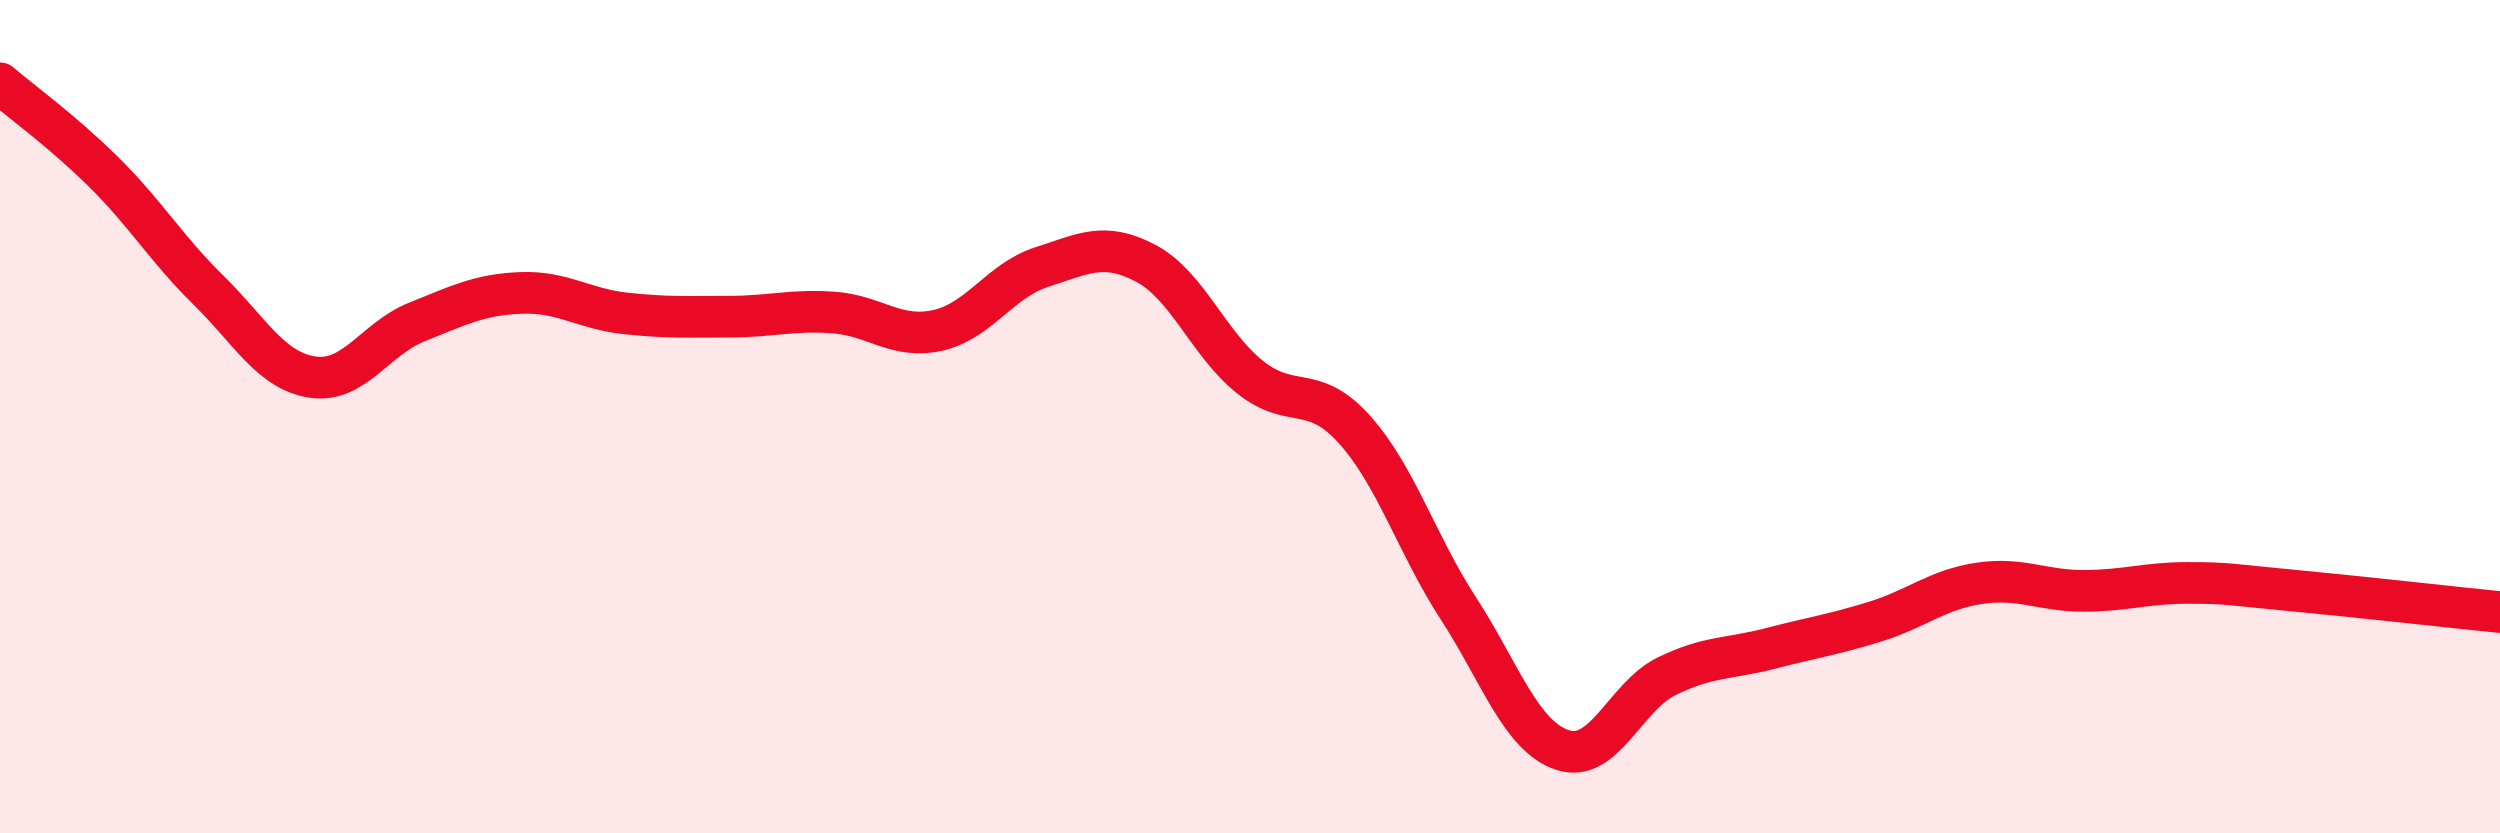
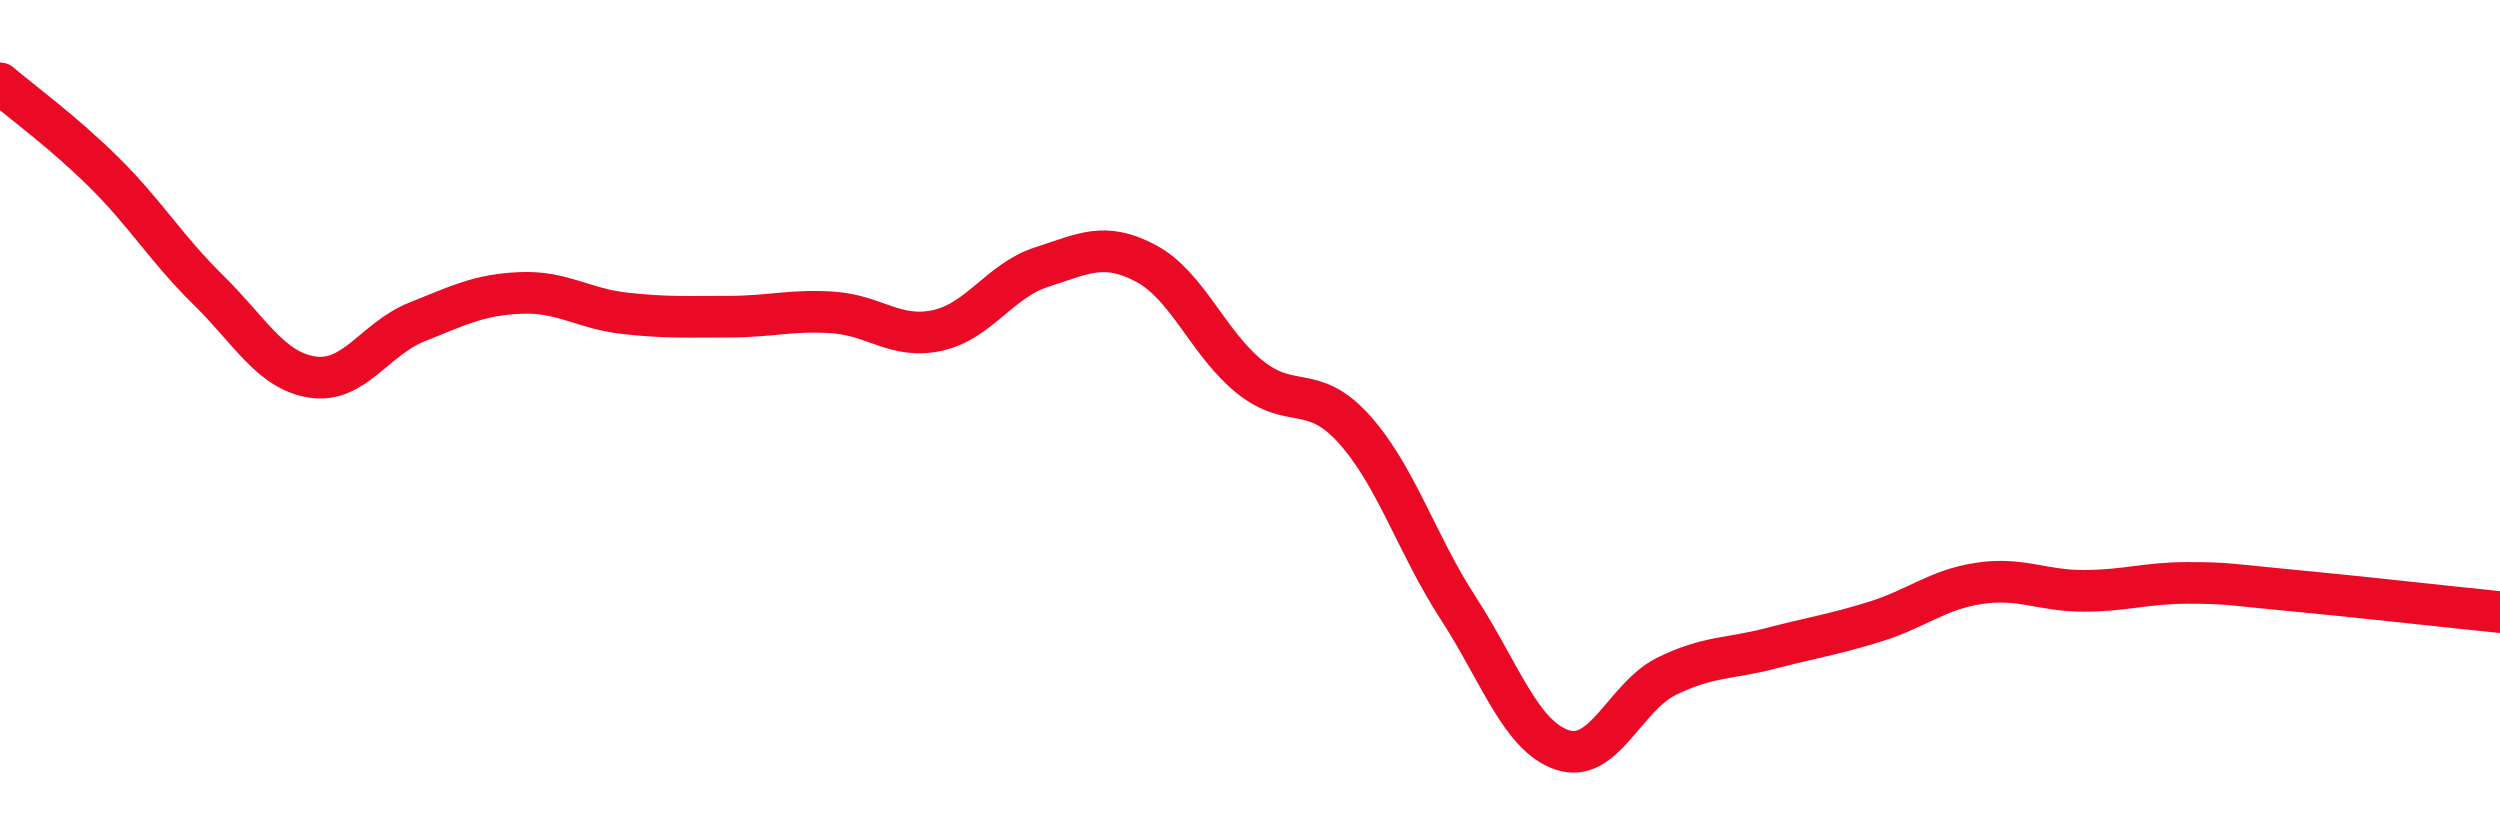
<svg xmlns="http://www.w3.org/2000/svg" width="60" height="20" viewBox="0 0 60 20">
-   <path d="M 0,2 C 0.5,2.43 1.5,3.15 2.5,4.14 C 3.5,5.13 4,5.98 5,6.96 C 6,7.94 6.5,8.9 7.5,9.05 C 8.5,9.2 9,8.13 10,7.73 C 11,7.33 11.5,7.07 12.5,7.03 C 13.5,6.99 14,7.41 15,7.52 C 16,7.63 16.5,7.6 17.5,7.6 C 18.5,7.6 19,7.43 20,7.5 C 21,7.57 21.5,8.15 22.5,7.93 C 23.5,7.71 24,6.73 25,6.41 C 26,6.09 26.5,5.79 27.5,6.32 C 28.5,6.85 29,8.25 30,9.05 C 31,9.85 31.5,9.19 32.5,10.3 C 33.5,11.41 34,13.06 35,14.6 C 36,16.14 36.5,17.67 37.5,18 C 38.5,18.33 39,16.72 40,16.23 C 41,15.74 41.5,15.82 42.5,15.56 C 43.5,15.3 44,15.23 45,14.92 C 46,14.61 46.5,14.15 47.5,14 C 48.5,13.85 49,14.18 50,14.18 C 51,14.18 51.5,13.99 52.5,13.99 C 53.5,13.99 53.5,14.03 55,14.17 C 56.5,14.31 59,14.59 60,14.69L60 20L0 20Z" fill="#EB0A25" opacity="0.1" stroke-linecap="round" stroke-linejoin="round" />
  <path d="M 0,2 C 0.5,2.43 1.5,3.15 2.5,4.14 C 3.5,5.13 4,5.98 5,6.96 C 6,7.94 6.5,8.9 7.5,9.05 C 8.5,9.2 9,8.13 10,7.73 C 11,7.33 11.5,7.07 12.5,7.03 C 13.5,6.99 14,7.41 15,7.52 C 16,7.63 16.5,7.6 17.5,7.6 C 18.5,7.6 19,7.43 20,7.5 C 21,7.57 21.5,8.15 22.5,7.93 C 23.5,7.71 24,6.73 25,6.41 C 26,6.09 26.5,5.79 27.5,6.32 C 28.5,6.85 29,8.25 30,9.05 C 31,9.85 31.5,9.19 32.5,10.3 C 33.5,11.41 34,13.06 35,14.6 C 36,16.14 36.5,17.67 37.5,18 C 38.5,18.33 39,16.72 40,16.23 C 41,15.74 41.5,15.82 42.5,15.56 C 43.5,15.3 44,15.23 45,14.92 C 46,14.61 46.5,14.15 47.5,14 C 48.5,13.85 49,14.18 50,14.18 C 51,14.18 51.5,13.99 52.5,13.99 C 53.5,13.99 53.5,14.03 55,14.17 C 56.5,14.31 59,14.59 60,14.69" stroke="#EB0A25" stroke-width="1" fill="none" stroke-linecap="round" stroke-linejoin="round" />
</svg>